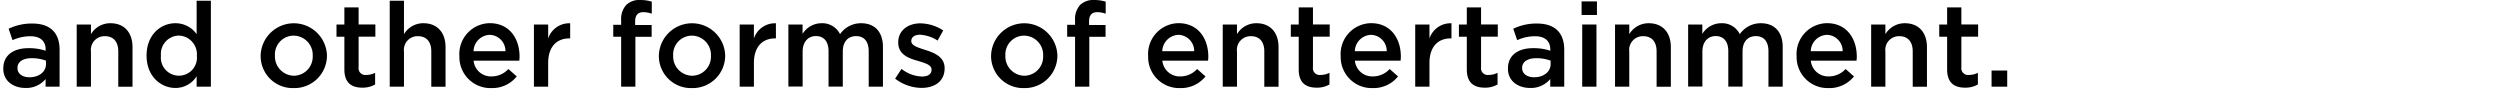
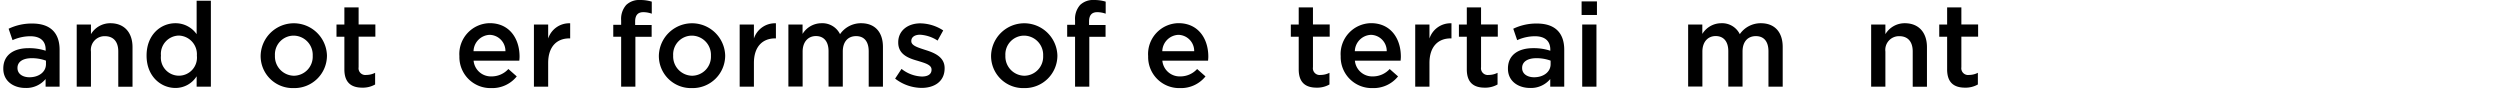
<svg xmlns="http://www.w3.org/2000/svg" width="409" height="18.02" viewBox="0 0 409 18.02">
  <g id="txt_concept06" transform="translate(0.54)">
    <rect id="長方形_6" data-name="長方形 6" width="409" height="18" transform="translate(-0.54 0.02)" fill="none" />
    <g id="c">
      <g id="グループ_6" data-name="グループ 6">
        <path id="パス_163" data-name="パス 163" d="M6.92,14.18V12.93a4.1,4.1,0,0,1-3.3,1.46C1.69,14.39,0,13.29,0,11.25v-.04C0,8.96,1.75,7.88,4.12,7.88a8.581,8.581,0,0,1,2.81.42V8.11c0-1.41-.89-2.18-2.51-2.18a7.02,7.02,0,0,0-2.91.64L.87,4.7a8.754,8.754,0,0,1,3.87-.85c3.01,0,4.47,1.58,4.47,4.3v6.03H6.9Zm.06-4.26a6.723,6.723,0,0,0-2.33-.4c-1.46,0-2.33.6-2.33,1.58v.04c0,.96.87,1.5,1.96,1.5,1.54,0,2.7-.87,2.7-2.14V9.92Z" />
        <path id="パス_164" data-name="パス 164" d="M12.01,4.01h2.33V5.59A3.674,3.674,0,0,1,17.52,3.8c2.29,0,3.62,1.54,3.62,3.91v6.48H18.81V8.41c0-1.58-.79-2.49-2.18-2.49a2.237,2.237,0,0,0-2.29,2.52v5.74H12.01V4.01Z" />
        <path id="パス_165" data-name="パス 165" d="M23.44,9.12V9.08c0-3.37,2.29-5.28,4.72-5.28a4.214,4.214,0,0,1,3.47,1.79V.12h2.33V14.18H31.63v-1.7a4.071,4.071,0,0,1-3.47,1.91c-2.39,0-4.72-1.91-4.72-5.28Zm8.23,0V9.08a3.055,3.055,0,0,0-2.95-3.26,3,3,0,0,0-2.93,3.26v.04a2.956,2.956,0,1,0,5.88,0Z" />
        <path id="パス_166" data-name="パス 166" d="M42.1,9.15V9.11a5.427,5.427,0,0,1,10.85-.04v.04a5.318,5.318,0,0,1-5.45,5.3,5.243,5.243,0,0,1-5.4-5.26Zm8.52,0V9.11A3.149,3.149,0,0,0,47.5,5.83a3.072,3.072,0,0,0-3.06,3.24v.04a3.157,3.157,0,0,0,3.1,3.28,3.112,3.112,0,0,0,3.08-3.24Z" />
        <path id="パス_167" data-name="パス 167" d="M55.8,11.37V6.01H54.51v-2H55.8V1.21h2.33V4h2.74V6H58.13v4.99a1.105,1.105,0,0,0,1.25,1.27,3.2,3.2,0,0,0,1.45-.35v1.91a4.054,4.054,0,0,1-2.1.52c-1.72,0-2.93-.75-2.93-2.99Z" />
-         <path id="パス_168" data-name="パス 168" d="M63.22.12h2.33V5.59A3.674,3.674,0,0,1,68.73,3.8c2.29,0,3.62,1.54,3.62,3.91v6.48H70.02V8.41c0-1.58-.79-2.49-2.18-2.49a2.237,2.237,0,0,0-2.29,2.52v5.74H63.22Z" />
        <path id="パス_169" data-name="パス 169" d="M74.61,9.13V9.09a5.049,5.049,0,0,1,4.97-5.3c3.24,0,4.88,2.54,4.88,5.47,0,.21-.02.42-.04.66H76.94a2.839,2.839,0,0,0,2.93,2.58,3.7,3.7,0,0,0,2.76-1.21L84,12.5a5.126,5.126,0,0,1-4.16,1.91,5.075,5.075,0,0,1-5.22-5.28Zm7.54-.75A2.641,2.641,0,0,0,79.57,5.7a2.751,2.751,0,0,0-2.64,2.68Z" />
        <path id="パス_170" data-name="パス 170" d="M86.81,4.01h2.33V6.3a3.623,3.623,0,0,1,3.6-2.49V6.28h-.13c-2.04,0-3.47,1.33-3.47,4.03v3.87H86.81Z" />
        <path id="パス_171" data-name="パス 171" d="M101.08,6.01H99.79V4.06h1.29V3.33a3.441,3.441,0,0,1,.83-2.52A3.076,3.076,0,0,1,104.2,0a6.378,6.378,0,0,1,1.89.27V2.24a4.206,4.206,0,0,0-1.37-.25c-.89,0-1.35.48-1.35,1.54v.56h2.7V6.02h-2.66v8.16h-2.33V6.01Z" />
        <path id="パス_172" data-name="パス 172" d="M107.25,9.15V9.11a5.427,5.427,0,0,1,10.85-.04v.04a5.318,5.318,0,0,1-5.45,5.3A5.243,5.243,0,0,1,107.25,9.15Zm8.52,0V9.11a3.149,3.149,0,0,0-3.12-3.28,3.072,3.072,0,0,0-3.06,3.24v.04a3.157,3.157,0,0,0,3.1,3.28A3.112,3.112,0,0,0,115.77,9.15Z" />
        <path id="パス_173" data-name="パス 173" d="M120.47,4.01h2.33V6.3a3.623,3.623,0,0,1,3.6-2.49V6.28h-.13c-2.04,0-3.47,1.33-3.47,4.03v3.87h-2.33Z" />
        <path id="パス_174" data-name="パス 174" d="M128.43,4.01h2.33V5.55a3.637,3.637,0,0,1,3.1-1.75,3.209,3.209,0,0,1,3.03,1.79,4.156,4.156,0,0,1,3.45-1.79c2.22,0,3.57,1.41,3.57,3.89v6.49h-2.33V8.4c0-1.62-.75-2.49-2.06-2.49s-2.18.89-2.18,2.52v5.74h-2.33V8.37c0-1.58-.77-2.47-2.06-2.47s-2.18.96-2.18,2.54v5.72h-2.33V4.01Z" />
        <path id="パス_175" data-name="パス 175" d="M145.91,12.85l1.04-1.58a5.692,5.692,0,0,0,3.33,1.25c1.04,0,1.58-.42,1.58-1.1v-.04c0-.79-1.08-1.06-2.27-1.43-1.5-.42-3.18-1.04-3.18-2.99V6.92c0-1.93,1.6-3.1,3.62-3.1a7.009,7.009,0,0,1,3.74,1.16l-.92,1.66a5.85,5.85,0,0,0-2.87-.96c-.91,0-1.43.42-1.43,1.02v.04c0,.73,1.1,1.04,2.29,1.43,1.48.46,3.16,1.14,3.16,2.97v.04c0,2.14-1.66,3.2-3.78,3.2a7.175,7.175,0,0,1-4.32-1.52Z" />
        <path id="パス_176" data-name="パス 176" d="M161.6,9.15V9.11a5.427,5.427,0,0,1,10.85-.04v.04a5.318,5.318,0,0,1-5.45,5.3A5.243,5.243,0,0,1,161.6,9.15Zm8.52,0V9.11A3.149,3.149,0,0,0,167,5.83a3.072,3.072,0,0,0-3.06,3.24v.04a3.157,3.157,0,0,0,3.1,3.28,3.112,3.112,0,0,0,3.08-3.24Z" />
        <path id="パス_177" data-name="パス 177" d="M175.34,6.01h-1.29V4.06h1.29V3.33a3.441,3.441,0,0,1,.83-2.52A3.076,3.076,0,0,1,178.46,0a6.378,6.378,0,0,1,1.89.27V2.24a4.206,4.206,0,0,0-1.37-.25c-.89,0-1.35.48-1.35,1.54v.56h2.7V6.02h-2.66v8.16h-2.33V6.01Z" />
        <path id="パス_178" data-name="パス 178" d="M187.29,9.13V9.09a5.049,5.049,0,0,1,4.97-5.3c3.24,0,4.88,2.54,4.88,5.47,0,.21-.02.42-.04.66h-7.48a2.839,2.839,0,0,0,2.93,2.58,3.7,3.7,0,0,0,2.76-1.21l1.37,1.21a5.126,5.126,0,0,1-4.16,1.91,5.075,5.075,0,0,1-5.22-5.28Zm7.54-.75a2.641,2.641,0,0,0-2.58-2.68,2.751,2.751,0,0,0-2.64,2.68Z" />
-         <path id="パス_179" data-name="パス 179" d="M199.5,4.01h2.33V5.59a3.674,3.674,0,0,1,3.18-1.79c2.29,0,3.62,1.54,3.62,3.91v6.48H206.3V8.41c0-1.58-.79-2.49-2.18-2.49a2.237,2.237,0,0,0-2.29,2.52v5.74H199.5Z" />
        <path id="パス_180" data-name="パス 180" d="M211.93,11.37V6.01h-1.29v-2h1.29V1.21h2.33V4H217V6h-2.74v4.99a1.105,1.105,0,0,0,1.25,1.27,3.2,3.2,0,0,0,1.45-.35v1.91a4.054,4.054,0,0,1-2.1.52c-1.72,0-2.93-.75-2.93-2.99Z" />
        <path id="パス_181" data-name="パス 181" d="M218.79,9.13V9.09a5.049,5.049,0,0,1,4.97-5.3c3.24,0,4.88,2.54,4.88,5.47,0,.21-.02.42-.04.66h-7.48a2.839,2.839,0,0,0,2.93,2.58,3.7,3.7,0,0,0,2.76-1.21l1.37,1.21a5.126,5.126,0,0,1-4.16,1.91,5.075,5.075,0,0,1-5.22-5.28Zm7.54-.75a2.641,2.641,0,0,0-2.58-2.68,2.751,2.751,0,0,0-2.64,2.68Z" />
        <path id="パス_182" data-name="パス 182" d="M230.99,4.01h2.33V6.3a3.623,3.623,0,0,1,3.6-2.49V6.28h-.13c-2.04,0-3.47,1.33-3.47,4.03v3.87h-2.33Z" />
        <path id="パス_183" data-name="パス 183" d="M239.43,11.37V6.01h-1.29v-2h1.29V1.21h2.33V4h2.74V6h-2.74v4.99a1.105,1.105,0,0,0,1.25,1.27,3.2,3.2,0,0,0,1.45-.35v1.91a4.054,4.054,0,0,1-2.1.52c-1.72,0-2.93-.75-2.93-2.99Z" />
        <path id="パス_184" data-name="パス 184" d="M253.08,14.18V12.93a4.1,4.1,0,0,1-3.3,1.46c-1.93,0-3.62-1.1-3.62-3.14v-.04c0-2.25,1.75-3.33,4.12-3.33a8.581,8.581,0,0,1,2.81.42V8.11c0-1.41-.89-2.18-2.51-2.18a7.02,7.02,0,0,0-2.91.64l-.64-1.87a8.754,8.754,0,0,1,3.87-.85c3.01,0,4.47,1.58,4.47,4.3v6.03h-2.31Zm.06-4.26a6.723,6.723,0,0,0-2.33-.4c-1.46,0-2.33.6-2.33,1.58v.04c0,.96.87,1.5,1.96,1.5,1.54,0,2.7-.87,2.7-2.14Z" />
        <path id="パス_185" data-name="パス 185" d="M258.21.23h2.51V2.45h-2.51Zm.1,3.78h2.33V14.18h-2.33V4.01Z" />
-         <path id="パス_186" data-name="パス 186" d="M263.68,4.01h2.33V5.59a3.674,3.674,0,0,1,3.18-1.79c2.29,0,3.62,1.54,3.62,3.91v6.48h-2.33V8.41c0-1.58-.79-2.49-2.18-2.49a2.237,2.237,0,0,0-2.29,2.52v5.74h-2.33Z" />
        <path id="パス_187" data-name="パス 187" d="M275.63,4.01h2.33V5.55a3.637,3.637,0,0,1,3.1-1.75,3.209,3.209,0,0,1,3.03,1.79,4.156,4.156,0,0,1,3.45-1.79c2.22,0,3.57,1.41,3.57,3.89v6.49h-2.33V8.4c0-1.62-.75-2.49-2.06-2.49s-2.18.89-2.18,2.52v5.74h-2.33V8.37c0-1.58-.77-2.47-2.06-2.47s-2.18.96-2.18,2.54v5.72h-2.33V4.01Z" />
-         <path id="パス_188" data-name="パス 188" d="M293.38,9.13V9.09a5.049,5.049,0,0,1,4.97-5.3c3.24,0,4.88,2.54,4.88,5.47,0,.21-.02.42-.04.66h-7.48a2.839,2.839,0,0,0,2.93,2.58,3.7,3.7,0,0,0,2.76-1.21l1.37,1.21a5.126,5.126,0,0,1-4.16,1.91,5.075,5.075,0,0,1-5.22-5.28Zm7.54-.75a2.641,2.641,0,0,0-2.58-2.68,2.751,2.751,0,0,0-2.64,2.68Z" />
        <path id="パス_189" data-name="パス 189" d="M305.58,4.01h2.33V5.59a3.674,3.674,0,0,1,3.18-1.79c2.29,0,3.62,1.54,3.62,3.91v6.48h-2.33V8.41c0-1.58-.79-2.49-2.18-2.49a2.237,2.237,0,0,0-2.29,2.52v5.74h-2.33Z" />
        <path id="パス_190" data-name="パス 190" d="M318.01,11.37V6.01h-1.29v-2h1.29V1.21h2.33V4h2.74V6h-2.74v4.99a1.105,1.105,0,0,0,1.25,1.27,3.2,3.2,0,0,0,1.45-.35v1.91a4.054,4.054,0,0,1-2.1.52c-1.72,0-2.93-.75-2.93-2.99Z" />
-         <path id="パス_191" data-name="パス 191" d="M325.28,11.54h2.56v2.64h-2.56Z" />
      </g>
    </g>
  </g>
</svg>